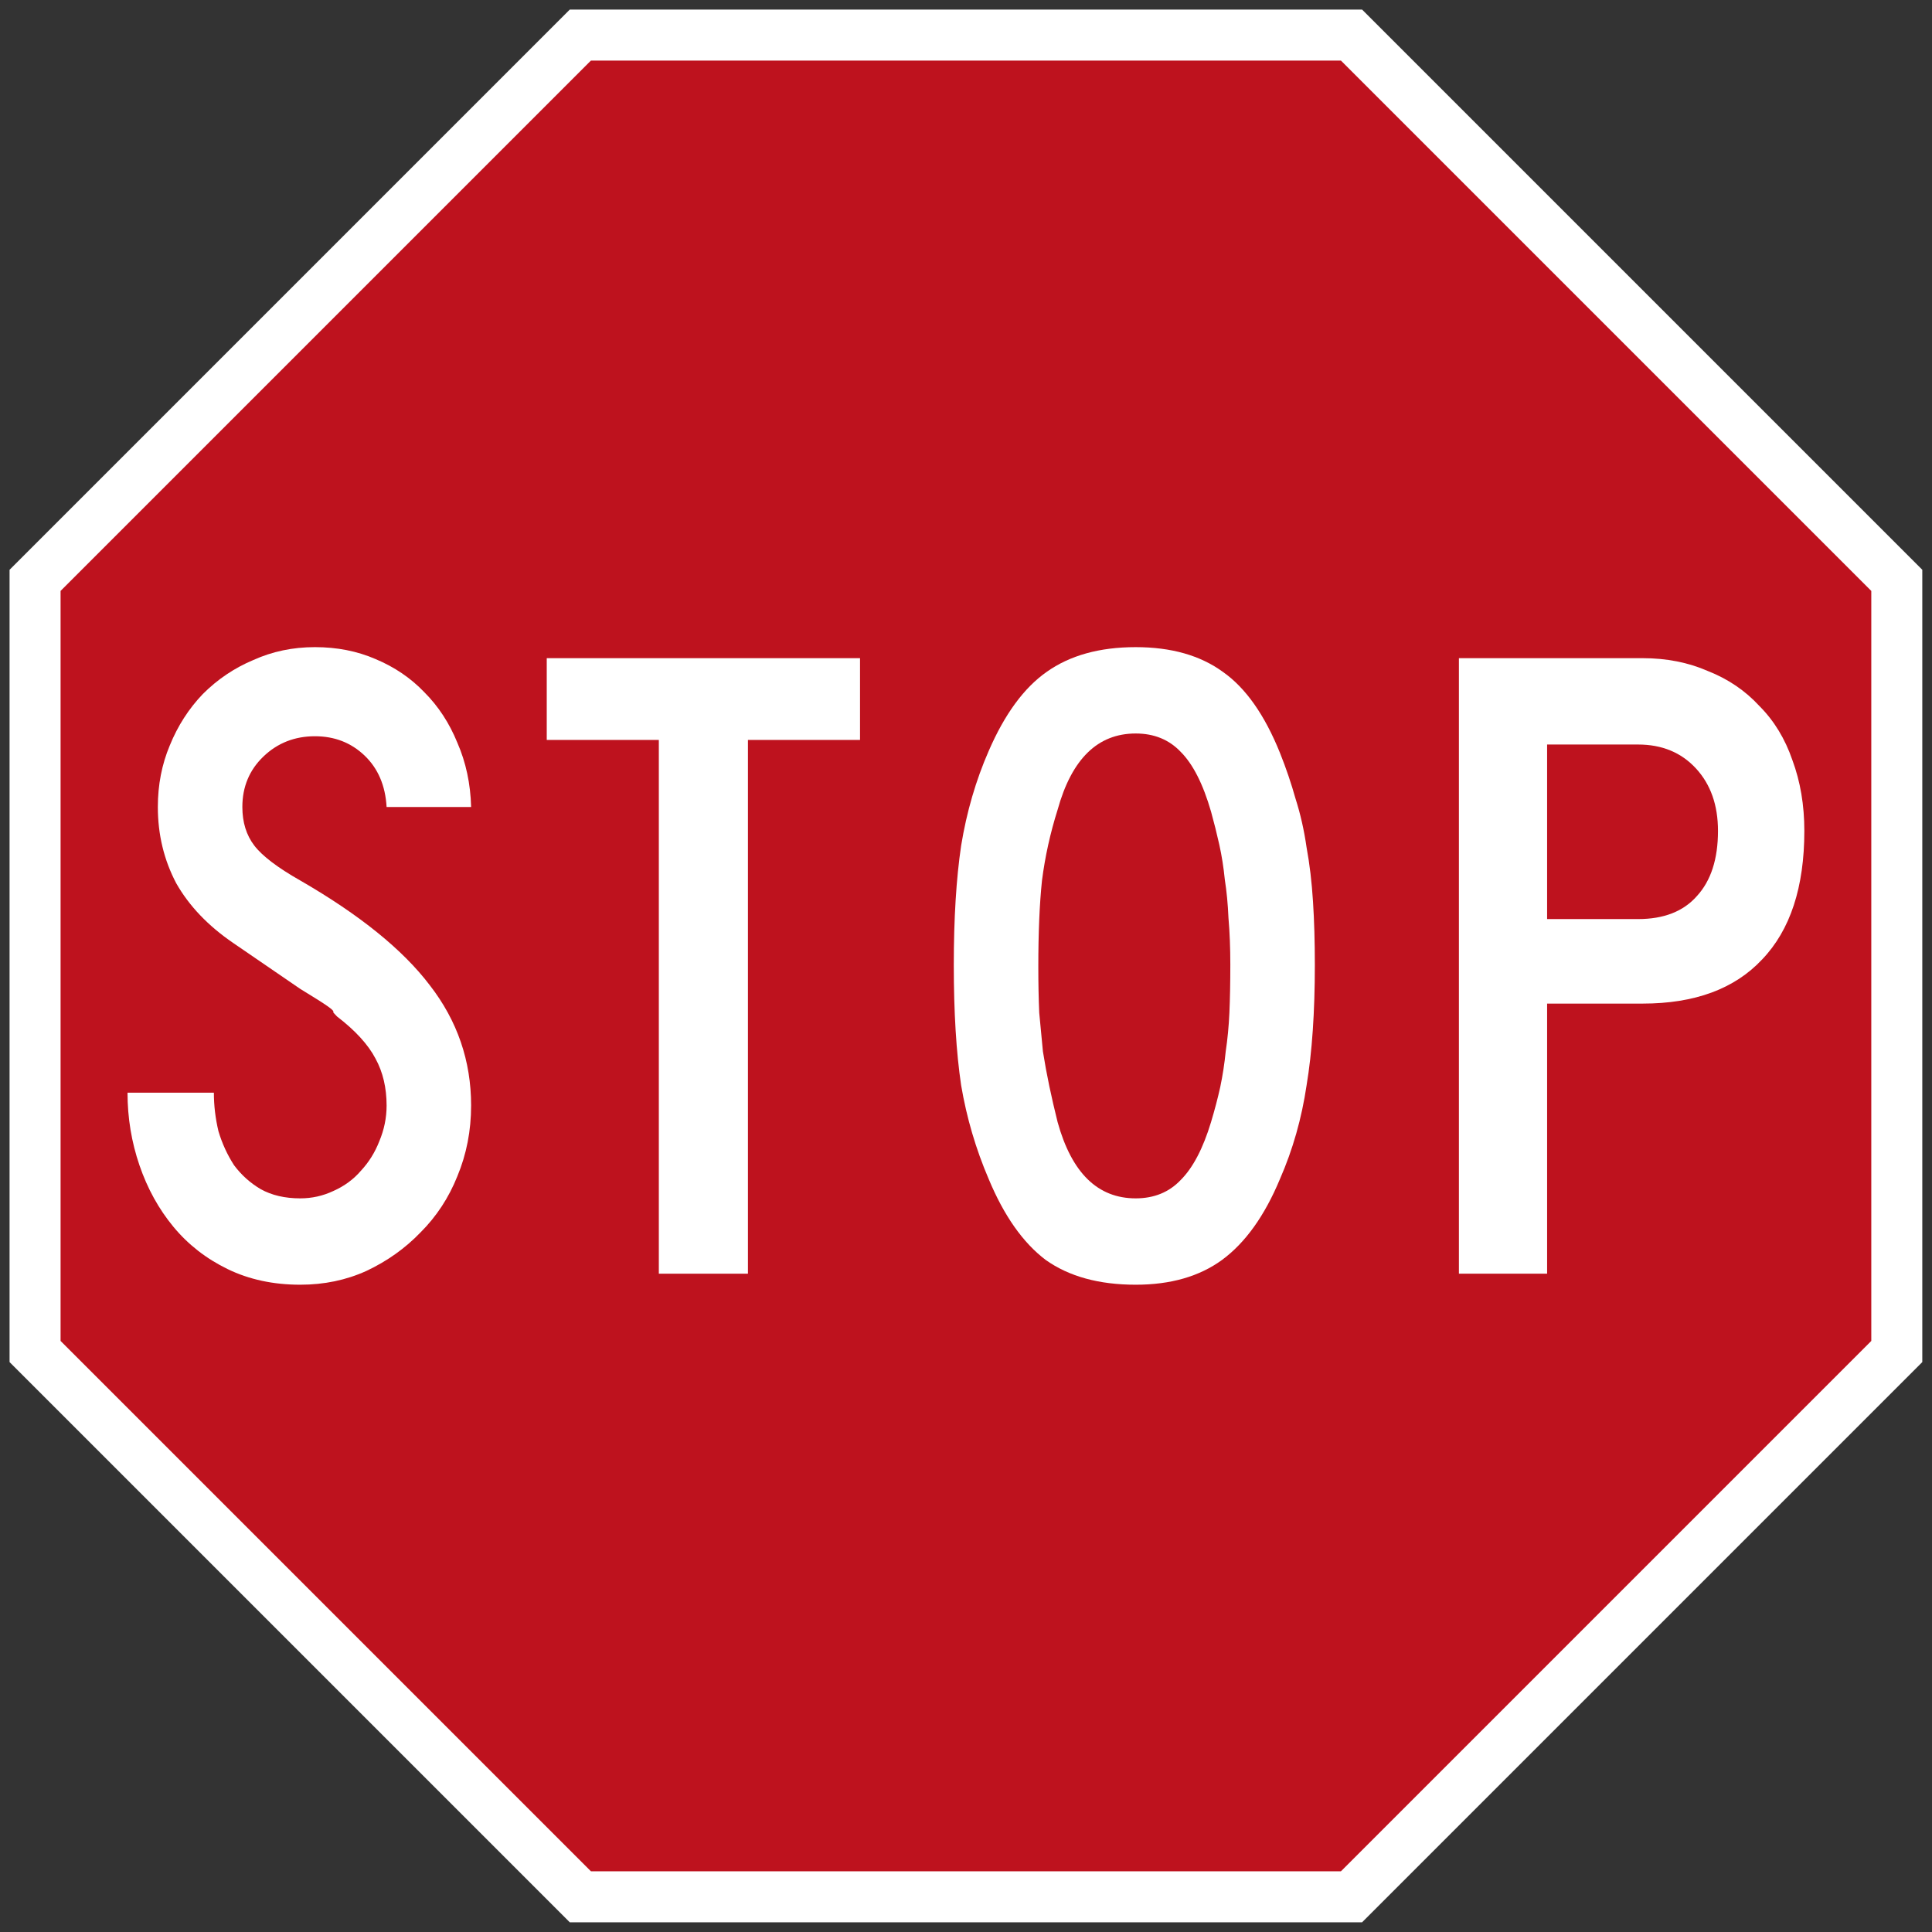
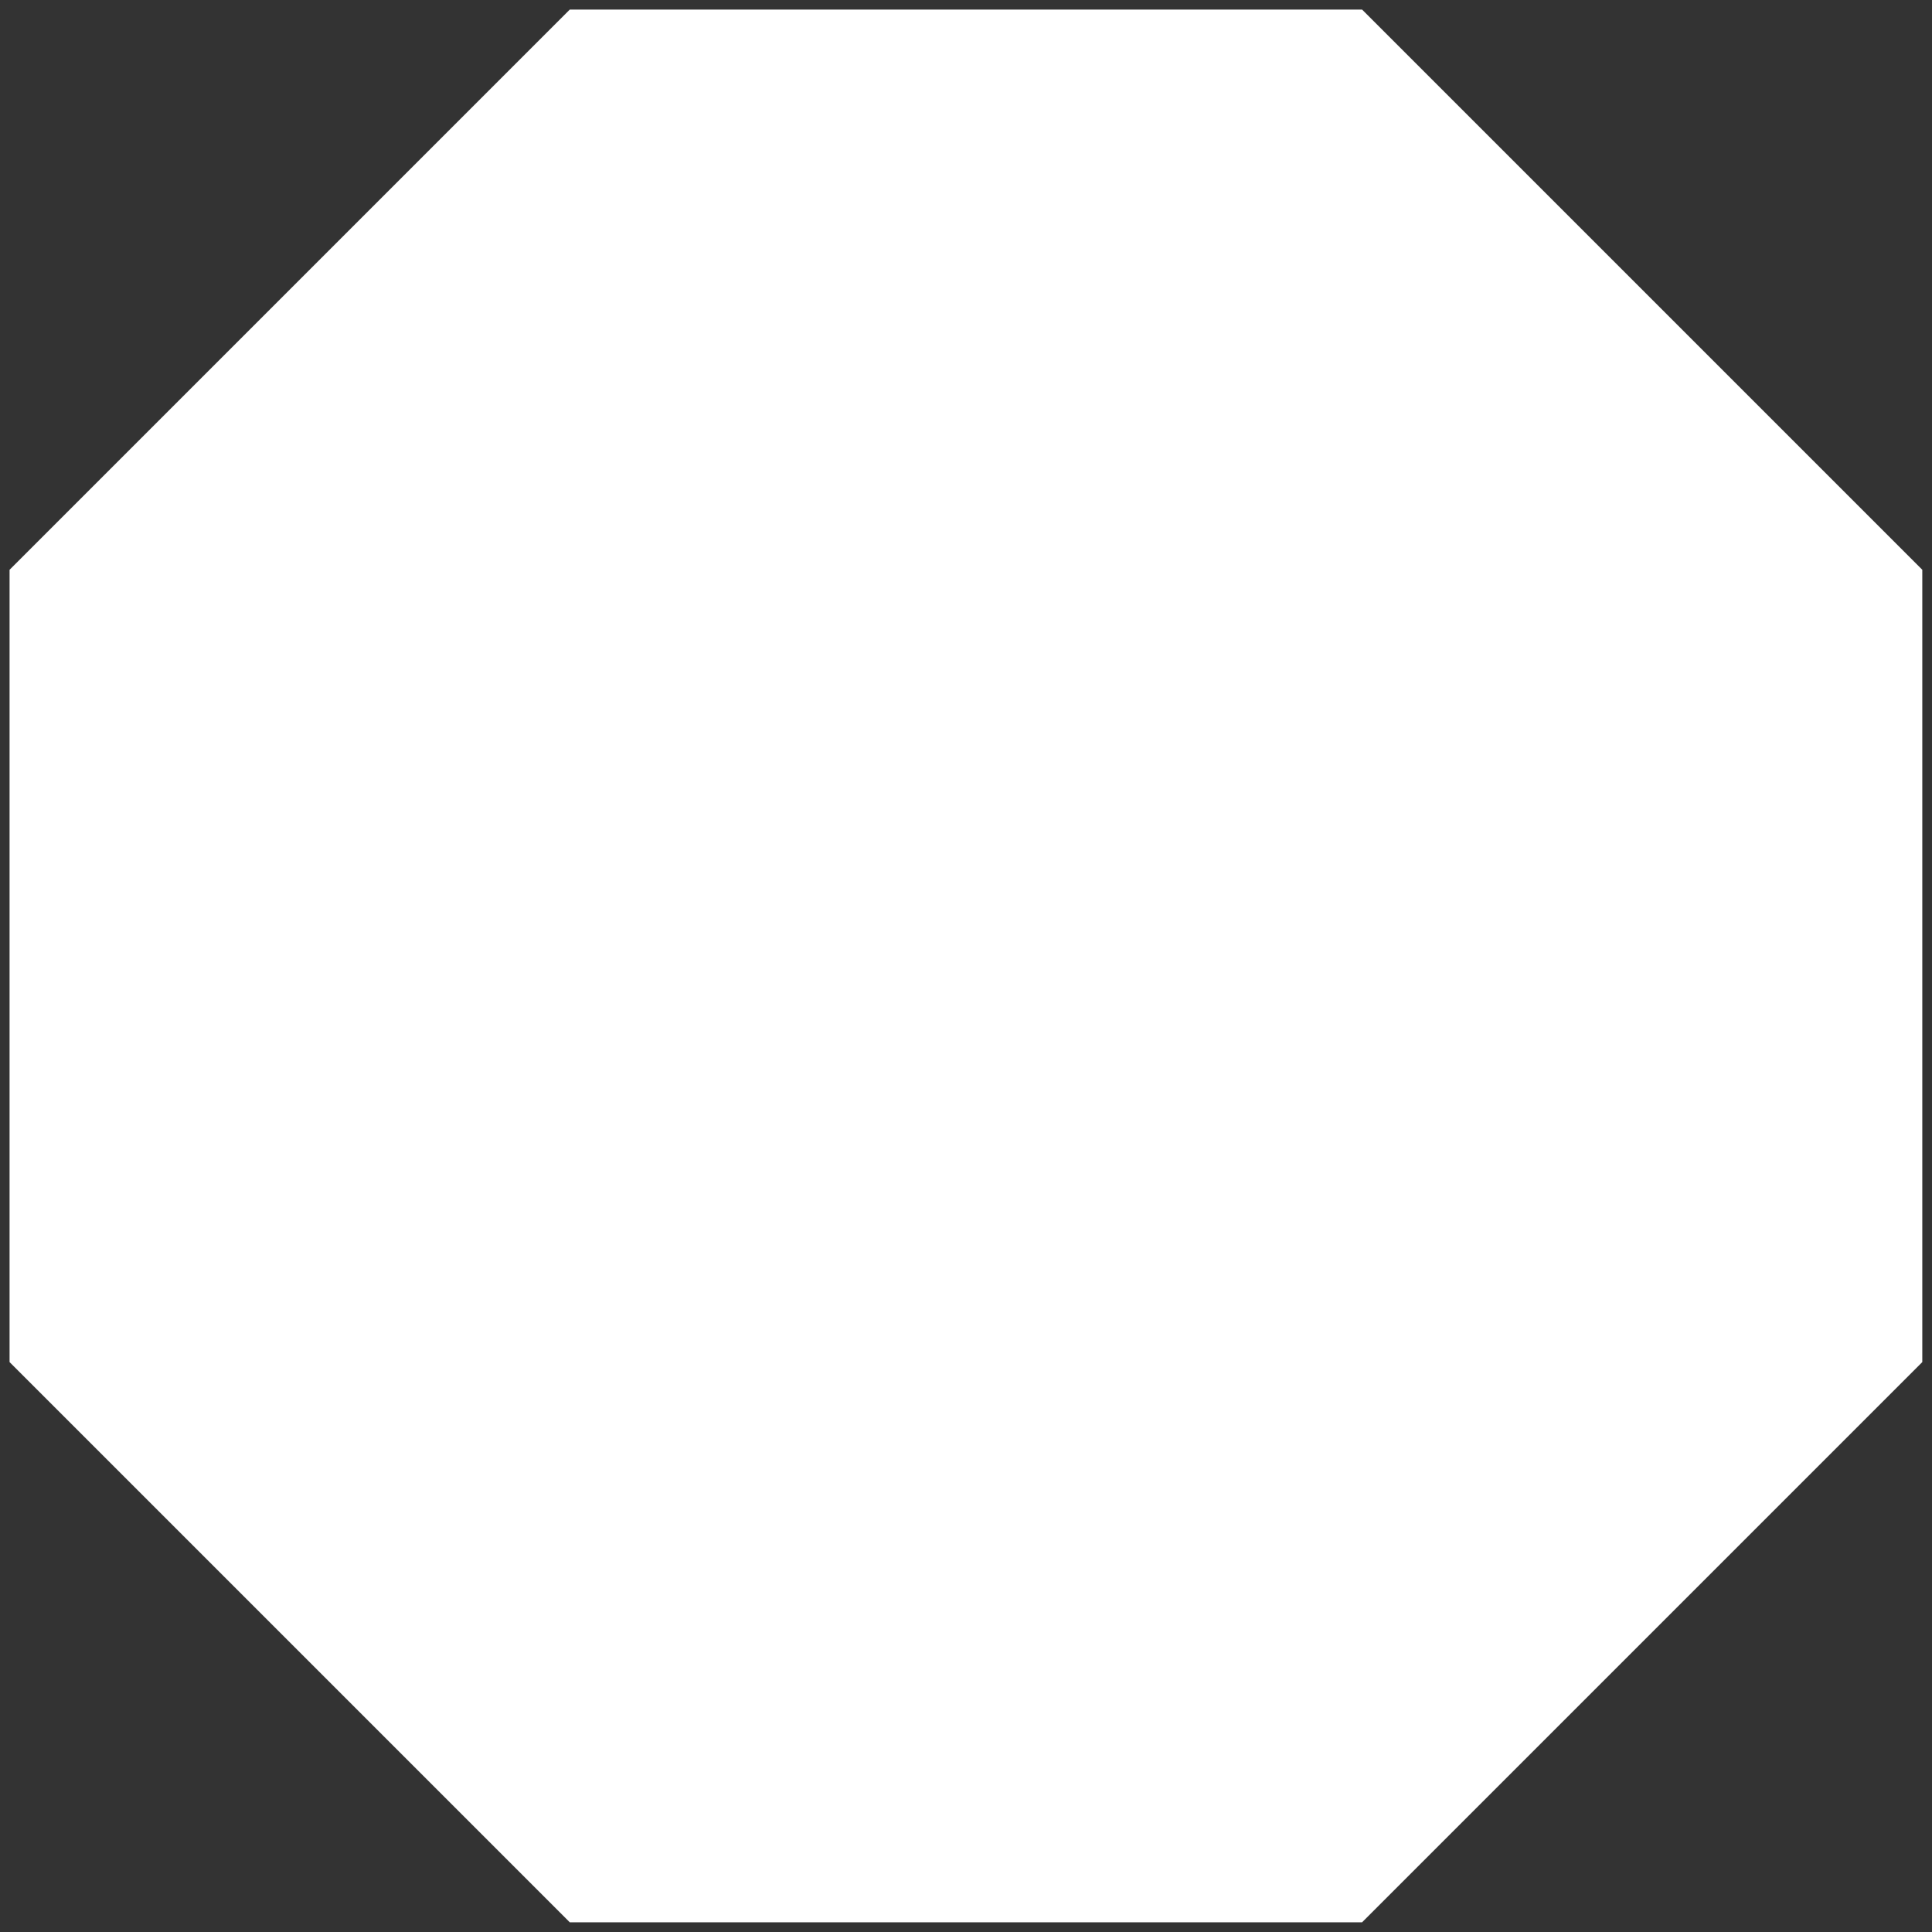
<svg xmlns="http://www.w3.org/2000/svg" xmlns:ns1="http://www.serif.com/" width="100%" height="100%" viewBox="0 0 7158 7158" version="1.1" xml:space="preserve" style="fill-rule:evenodd;clip-rule:evenodd;stroke-linejoin:round;stroke-miterlimit:2;">
  <rect x="0" y="0" width="7158" height="7158" fill="#333333" stroke="none" />
  <g id="Layer-1" ns1:id="Layer 1">
    <path id="path2111" d="M35.436,5046.43l-0.002,-2935.38l2075.62,-2075.62l2935.37,-0.002l2075.62,2075.62l0,2935.37l-2075.62,2075.62l-2935.37,-0l-2075.62,-2075.62Z" style="fill:#fff;fill-rule:nonzero;" />
-     <path id="path2113" d="M4968.14,224.407l1964.93,1964.93l0.002,2778.8l-1964.93,1964.93l-2778.8,-0.003l-1964.92,-1964.93l-0.005,-2778.8l1964.92,-1964.93l2778.81,0.001Z" style="fill:#be121e;fill-rule:nonzero;" />
    <g id="text834" />
    <g id="text852">
      <path id="path854" d="M1745.44,4096.11c-0,93.036 -17.019,180.399 -51.057,262.089c-31.768,79.421 -77.151,148.63 -136.15,207.629c-56.729,58.998 -123.669,106.651 -200.821,142.957c-74.883,34.038 -156.573,51.057 -245.07,51.057c-99.844,-0 -189.476,-19.288 -268.897,-57.864c-79.421,-38.576 -146.361,-90.767 -200.821,-156.573c-54.46,-65.806 -96.44,-141.823 -125.939,-228.051c-29.499,-86.229 -44.249,-175.861 -44.249,-268.897l319.953,0c-0,47.653 5.673,95.305 17.019,142.958c13.615,45.383 32.902,87.363 57.863,125.939c27.23,36.306 60.133,65.805 98.709,88.497c40.845,22.692 89.632,34.038 146.362,34.038c43.114,-0 83.959,-9.077 122.535,-27.23c40.845,-18.154 74.882,-43.115 102.112,-74.883c29.5,-31.768 52.191,-68.075 68.075,-108.92c18.154,-43.114 27.23,-87.363 27.23,-132.746c0,-65.806 -13.615,-123.67 -40.845,-173.592c-27.23,-52.191 -74.882,-104.382 -142.957,-156.572c-11.346,-11.346 -15.884,-17.019 -13.615,-17.019c2.269,-2.269 -4.539,-9.077 -20.423,-20.423c-15.884,-11.346 -49.922,-32.903 -102.112,-64.671c-49.922,-34.038 -132.747,-90.767 -248.474,-170.188c-93.036,-63.536 -163.381,-137.284 -211.033,-221.244c-45.384,-86.228 -68.075,-180.399 -68.075,-282.511c-0,-81.69 14.749,-157.707 44.249,-228.052c29.499,-72.613 70.344,-136.15 122.535,-190.61c54.46,-54.46 116.862,-96.44 187.206,-125.939c70.344,-31.768 146.362,-47.652 228.052,-47.652c81.69,-0 156.572,14.749 224.647,44.248c70.345,29.5 130.478,70.345 180.399,122.536c52.191,52.191 93.036,114.593 122.535,187.206c31.769,72.613 48.788,152.034 51.057,238.263l-313.146,-0c-4.538,-79.421 -31.768,-142.958 -81.69,-190.61c-49.921,-47.653 -111.189,-71.479 -183.802,-71.479c-74.883,-0 -138.42,24.961 -190.611,74.882c-52.19,49.922 -78.286,112.324 -78.286,187.207c0,56.729 14.75,104.382 44.249,142.957c29.499,38.576 86.228,81.691 170.188,129.343c220.109,127.074 380.085,256.416 479.929,388.028c102.112,131.612 153.169,280.242 153.169,445.892Z" style="fill:#fff;fill-rule:nonzero;" />
      <path id="path856" d="M2771.11,2741.42l-0,1977.58l-330.164,0l-0,-1977.58l-415.258,-0l0,-302.934l1160.68,-0l-0,302.934l-415.258,-0Z" style="fill:#fff;fill-rule:nonzero;" />
-       <path id="path858" d="M4871.46,3575.34c0,174.726 -10.211,323.357 -30.633,445.892c-18.154,122.535 -51.057,238.263 -98.709,347.183c-56.73,136.15 -128.208,235.993 -214.437,299.53c-83.959,61.268 -190.61,91.902 -319.953,91.902c-136.15,-0 -247.339,-30.634 -333.567,-91.902c-83.96,-63.537 -154.304,-163.38 -211.033,-299.53c-47.653,-111.189 -81.69,-226.917 -102.113,-347.183c-18.153,-122.535 -27.23,-271.166 -27.23,-445.892c0,-172.456 9.077,-319.952 27.23,-442.488c20.423,-124.804 54.46,-241.666 102.113,-350.586c58.998,-136.15 130.477,-233.725 214.436,-292.723c86.229,-61.267 196.283,-91.901 330.164,-91.901c131.612,-0 239.398,30.634 323.357,91.901c83.959,58.998 154.303,158.842 211.033,299.53c22.691,56.73 41.979,113.459 57.864,170.188c18.153,56.729 31.768,116.862 40.845,180.399c11.345,61.267 19.287,128.208 23.826,200.821c4.538,70.345 6.807,148.631 6.807,234.859Zm-313.145,0c-0,-63.536 -2.269,-121.4 -6.808,-173.591c-2.269,-52.191 -6.807,-99.843 -13.614,-142.958c-4.539,-45.383 -11.346,-88.497 -20.423,-129.342c-9.077,-40.845 -19.288,-81.69 -30.634,-122.535c-29.499,-102.113 -66.94,-175.861 -112.324,-221.244c-43.114,-45.384 -98.709,-68.075 -166.784,-68.075c-140.688,-0 -237.128,94.17 -289.319,282.511c-27.23,86.228 -46.518,173.591 -57.863,262.089c-9.077,86.228 -13.615,192.879 -13.615,319.953c-0,61.267 1.134,117.997 3.403,170.188c4.539,49.921 9.077,97.574 13.615,142.957c6.808,43.114 14.75,86.229 23.827,129.343c9.076,43.114 19.288,87.363 30.633,132.746c52.191,188.341 148.631,282.512 289.319,282.512c68.075,-0 123.67,-22.692 166.784,-68.075c45.384,-45.384 82.825,-116.863 112.324,-214.437c13.615,-45.383 24.961,-88.497 34.038,-129.342c9.076,-43.115 15.884,-87.363 20.422,-132.747c6.808,-45.383 11.346,-93.036 13.615,-142.957c2.269,-52.191 3.404,-111.19 3.404,-176.996Z" style="fill:#fff;fill-rule:nonzero;" />
      <path id="path860" d="M6685.04,3078.39c-0,208.764 -52.191,367.606 -156.573,476.526c-102.113,108.92 -249.609,163.38 -442.488,163.38l-353.99,0l-0,1000.7l-326.761,0l0,-2280.51l680.751,-0c88.498,-0 169.053,15.884 241.666,47.652c74.883,29.5 138.42,72.614 190.611,129.343c54.46,54.46 95.305,121.4 122.535,200.821c29.499,79.421 44.249,166.784 44.249,262.089Zm-319.953,0c-0,-95.305 -27.23,-172.456 -81.69,-231.455c-54.46,-58.998 -125.939,-88.497 -214.437,-88.497l-336.971,-0l-0,646.713l336.971,-0c95.305,-0 167.919,-28.365 217.84,-85.094c52.191,-56.729 78.287,-137.285 78.287,-241.667Z" style="fill:#fff;fill-rule:nonzero;" />
    </g>
  </g>
</svg>